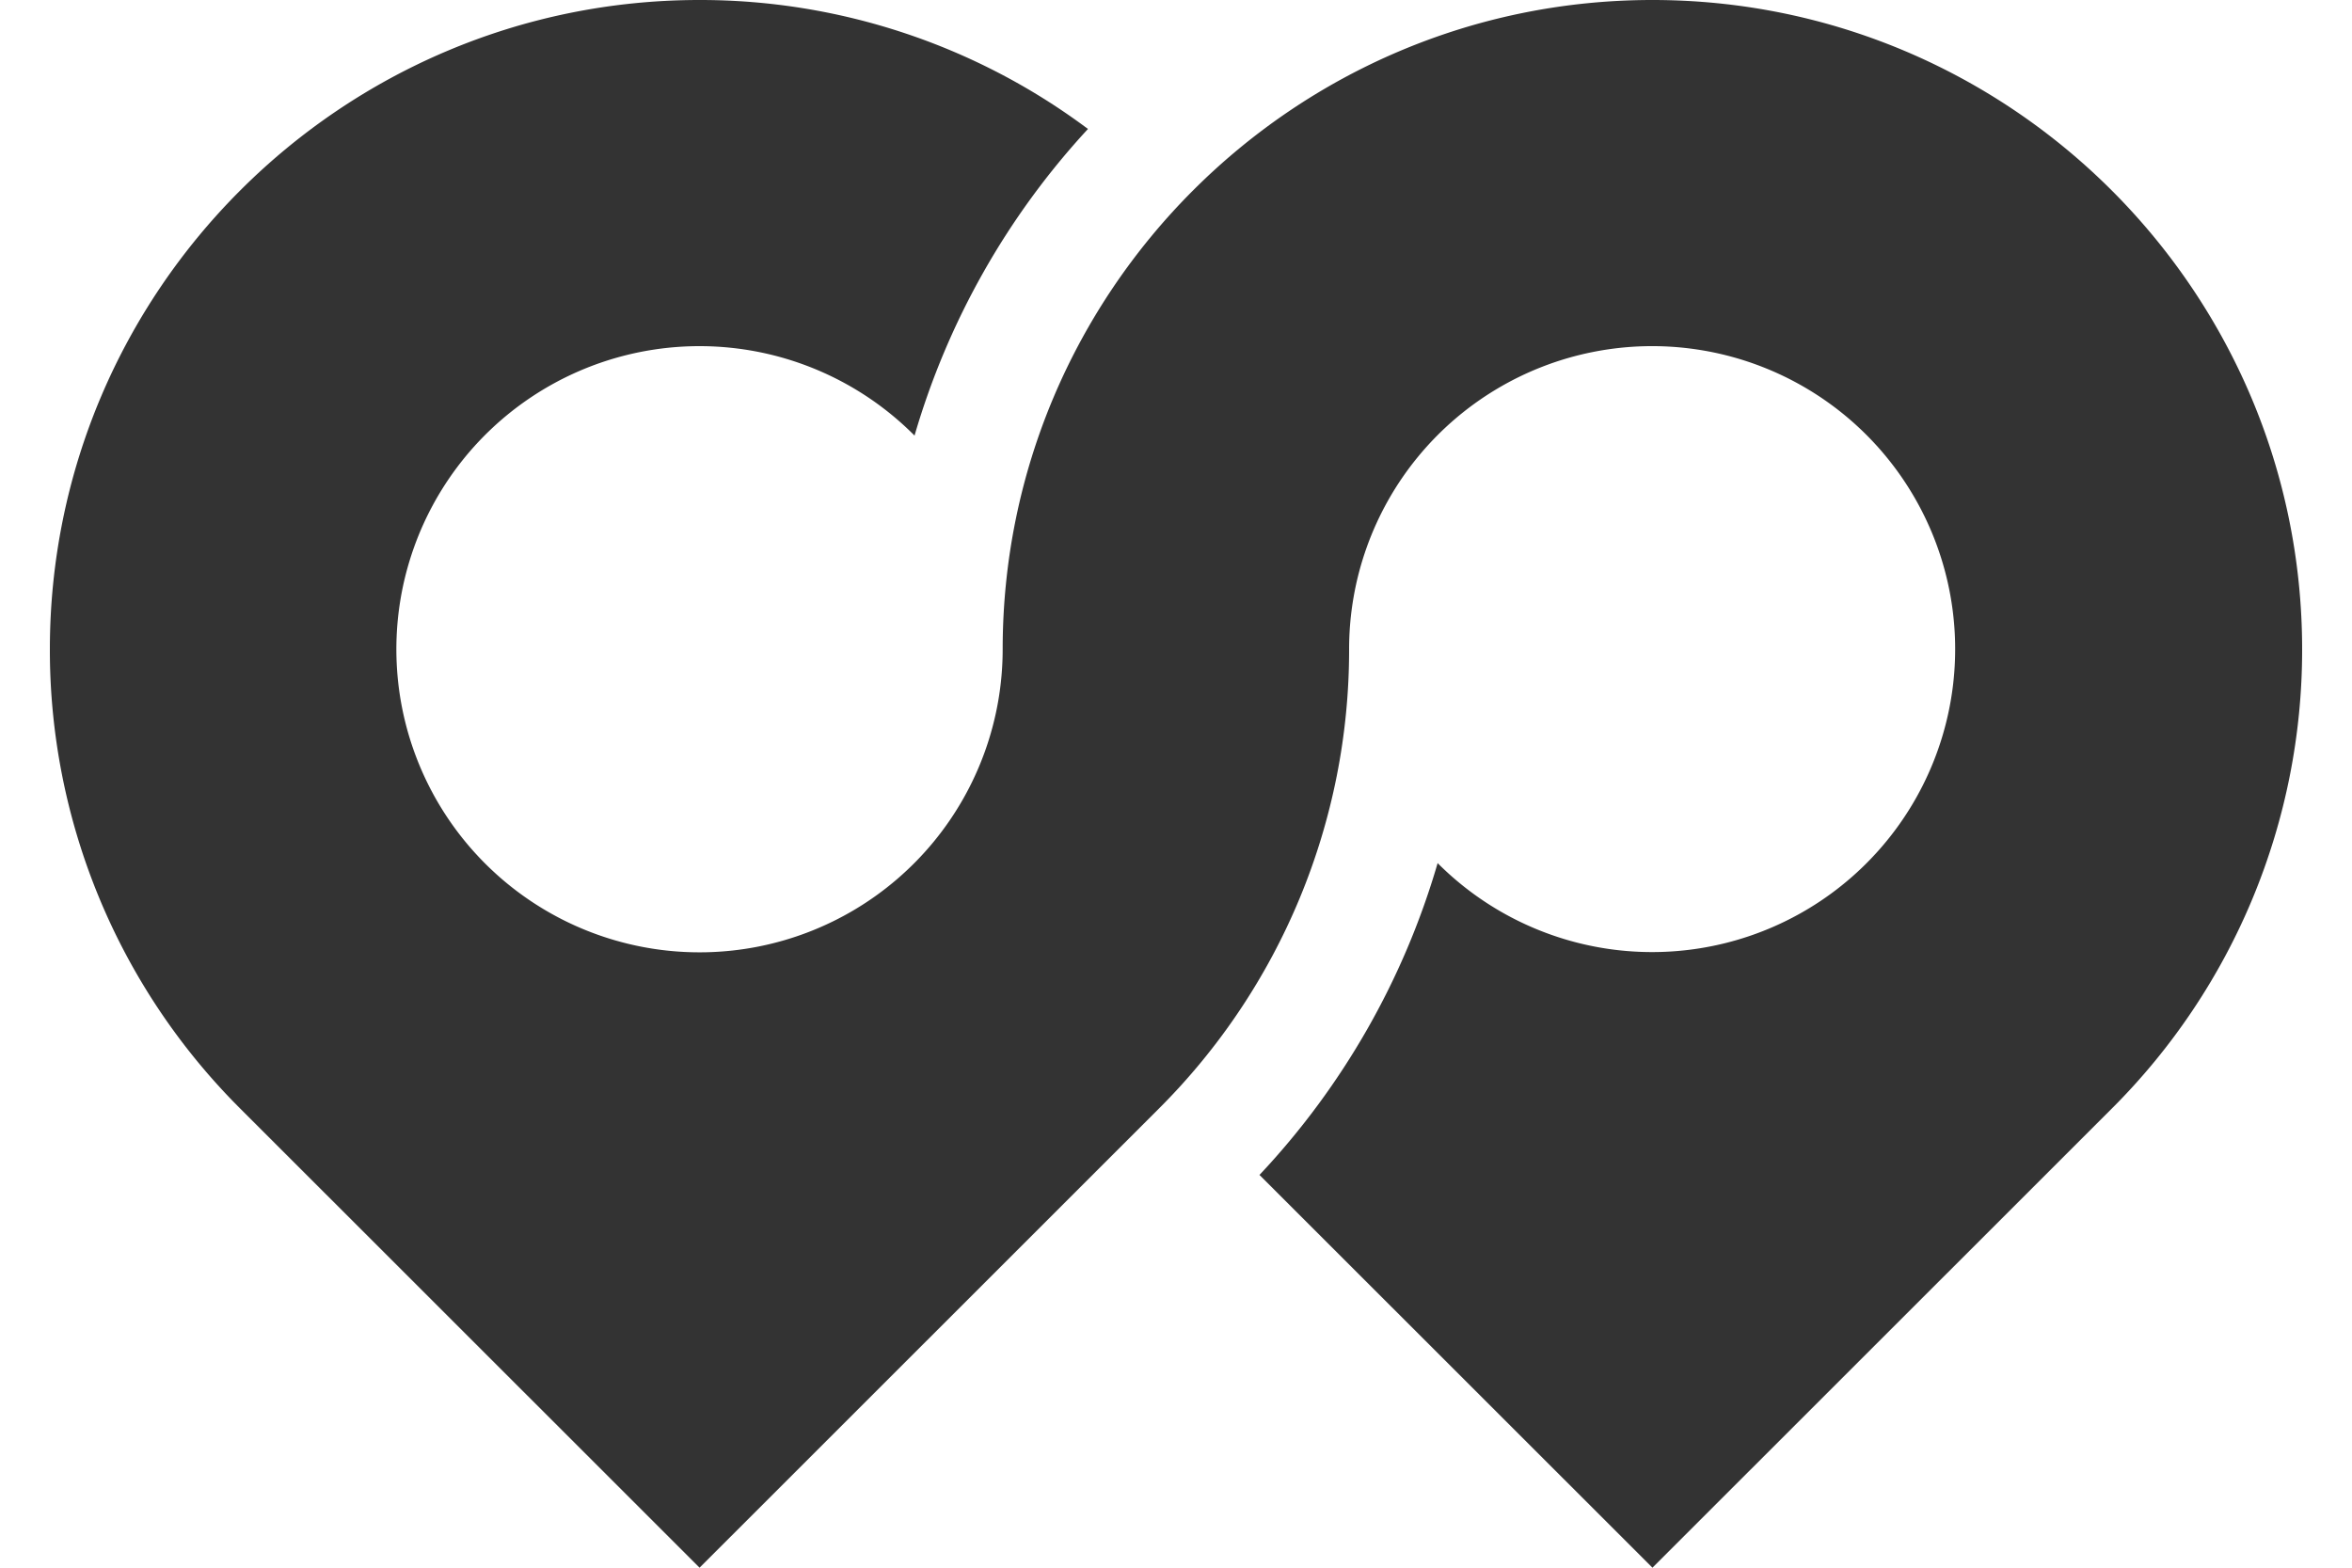
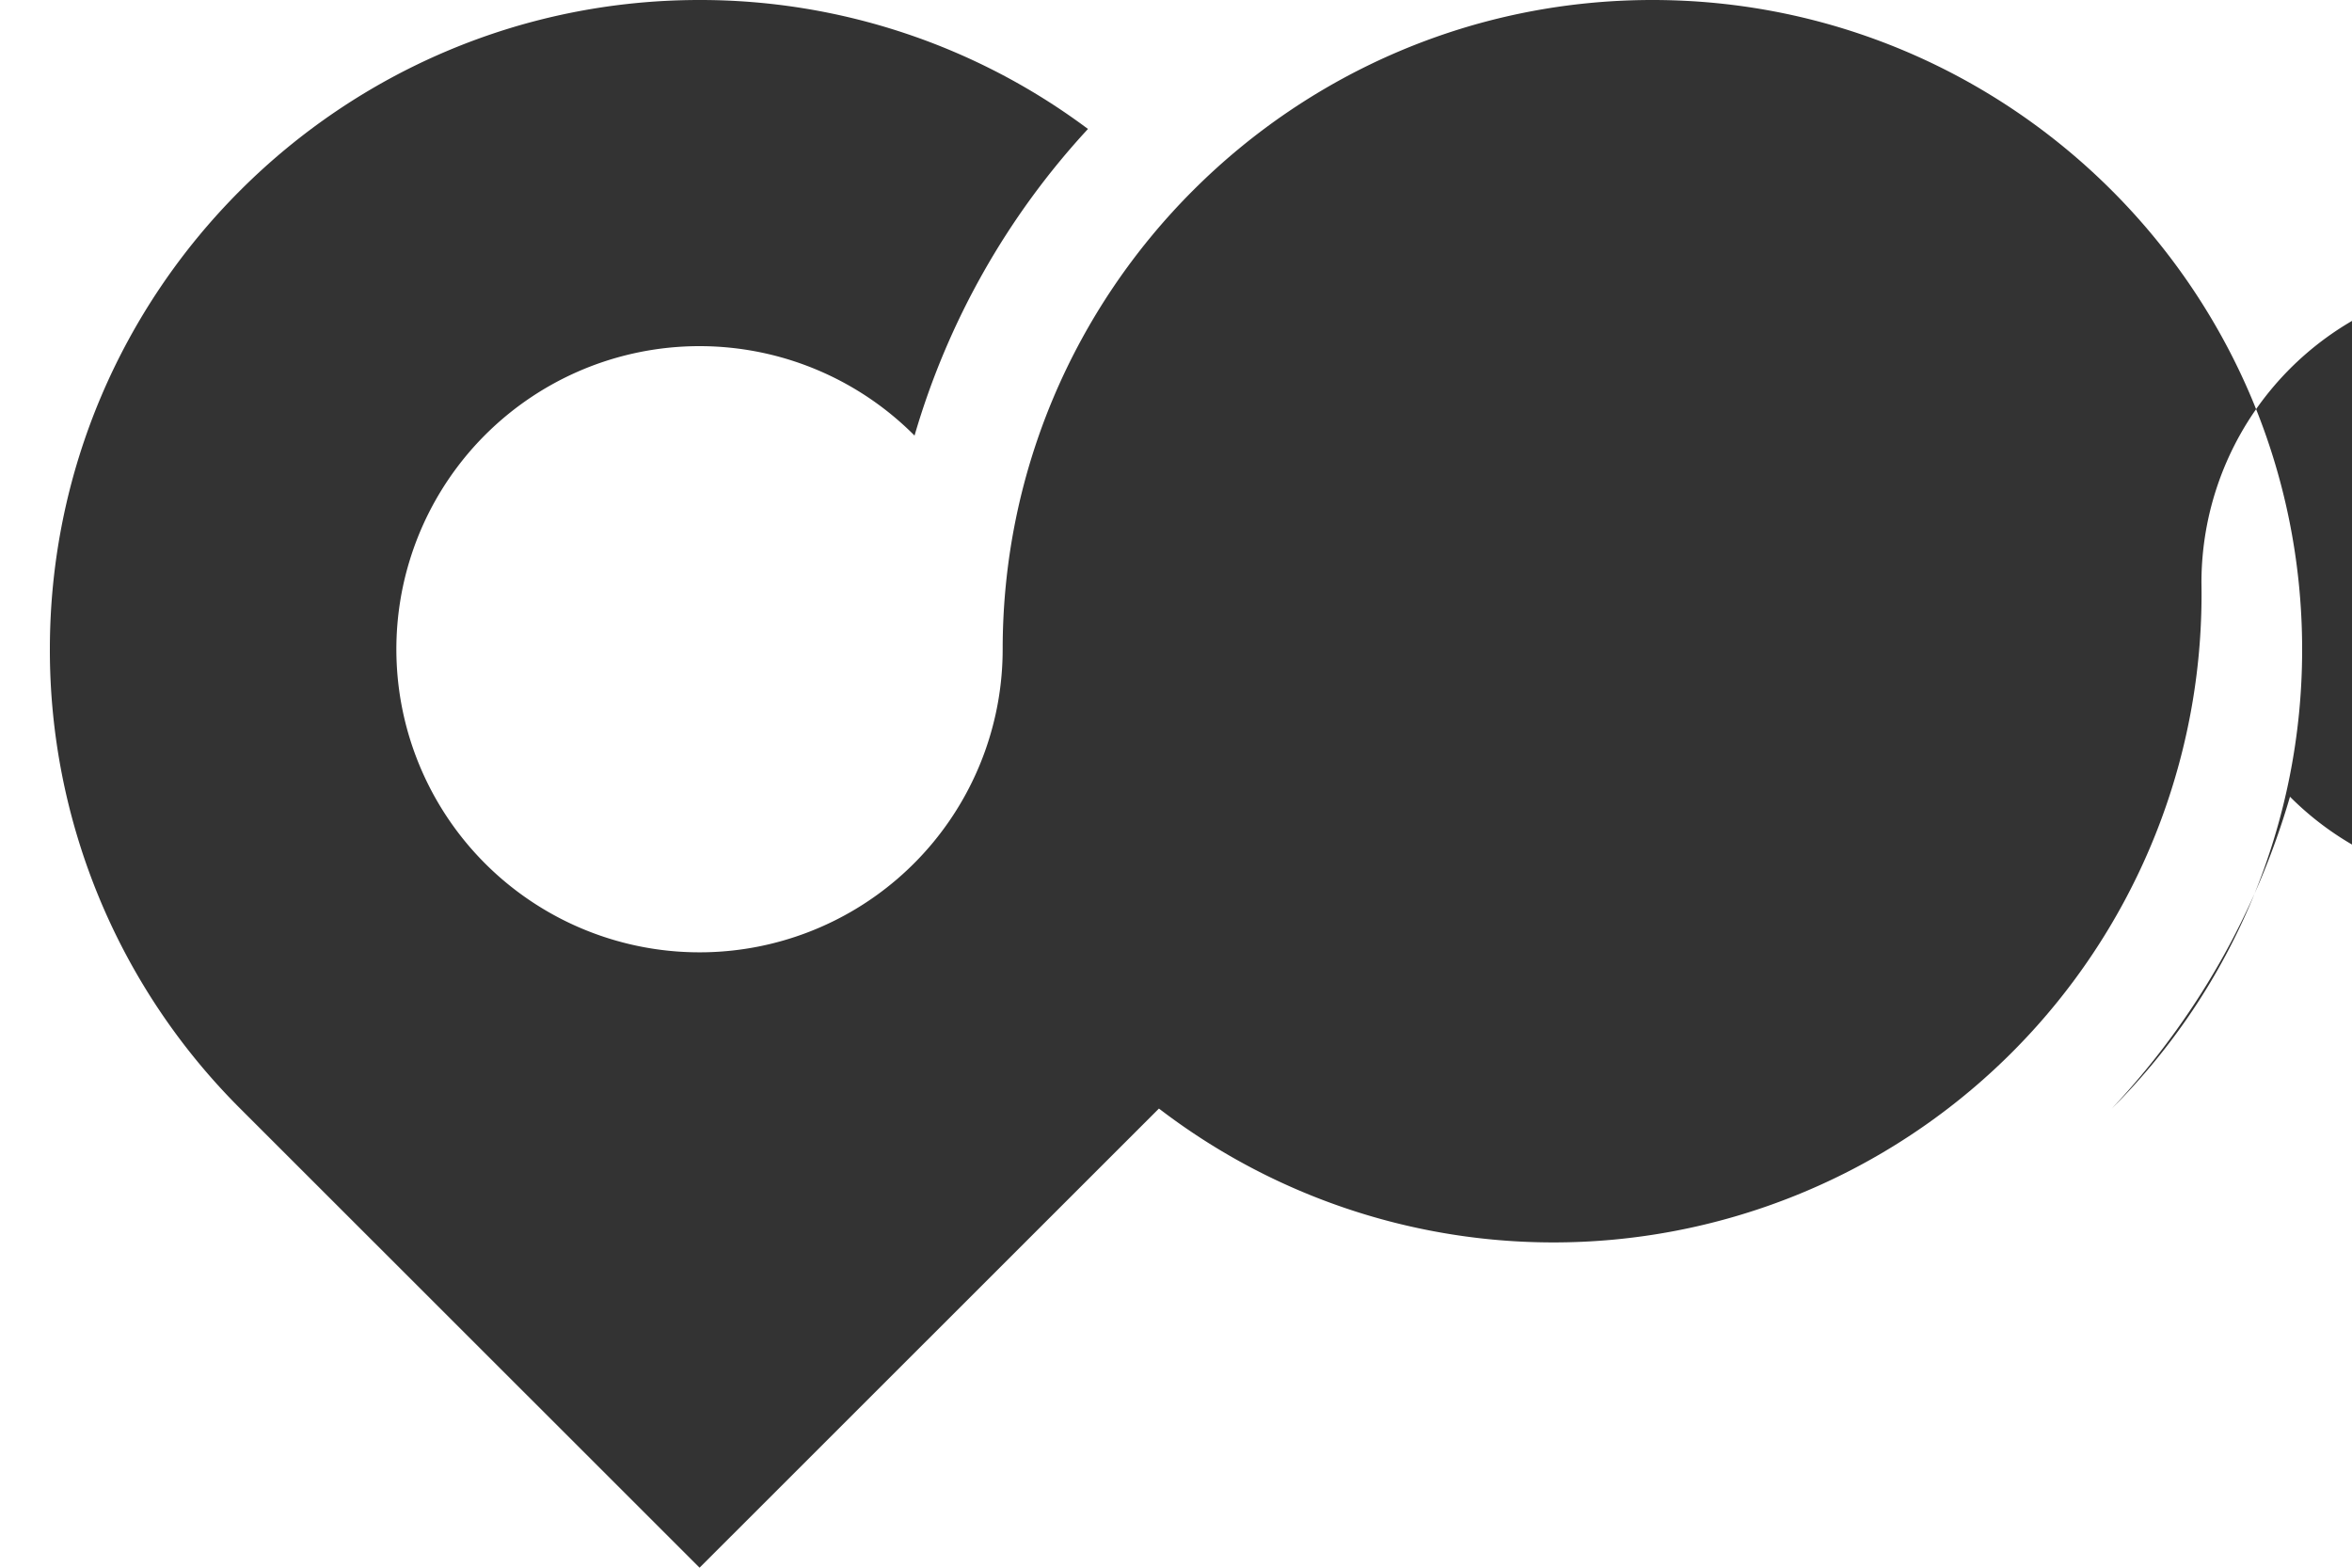
<svg xmlns="http://www.w3.org/2000/svg" id="a84f1416-74aa-4cd4-ad8d-7d58c2c6fabf" width="45px" height="30px" data-name="Layer 1" viewBox="0 0 920 640.49">
  <defs>
    <style>
    .g {
        fill-rule: evenodd;
        //fill: url(#grad);
        fill: #333;
    }
    @media (prefers-color-scheme: dark) {
        .g {
            fill: '#333';
        }
    }
    </style>
    <linearGradient id="grad" x1="3.06" y1="326.04" x2="923.06" y2="326.04" gradientUnits="userSpaceOnUse">
      <stop offset="0" stop-color="#863ad2" />
      <stop offset="1" stop-color="#946bf3" />
    </linearGradient>
  </defs>
-   <path class="g" d="M268.45,5.79A264.5,264.5,0,0,1,427.1,58.48a313.9,313.9,0,0,0-70.84,125.27,123.83,123.83,0,1,0,36,87.37c0-146.39,119-265.33,265.39-265.33S923.06,124.73,923.06,271.12A264.65,264.65,0,0,1,845.32,458.7L657.68,646.28,497.16,485.82a314,314,0,0,0,72.77-127.4,123.78,123.78,0,1,0-36.16-87.36A264.74,264.74,0,0,1,456.09,458.7L268.45,646.28,80.81,458.7A264.66,264.66,0,0,1,3.06,271.12c0-146.39,119-265.33,265.39-265.33Z" transform="translate(-3.06 -5.79)" />
+   <path class="g" d="M268.45,5.79A264.5,264.5,0,0,1,427.1,58.48a313.9,313.9,0,0,0-70.84,125.27,123.83,123.83,0,1,0,36,87.37c0-146.39,119-265.33,265.39-265.33S923.06,124.73,923.06,271.12A264.65,264.65,0,0,1,845.32,458.7a314,314,0,0,0,72.77-127.4,123.78,123.78,0,1,0-36.16-87.36A264.74,264.74,0,0,1,456.09,458.7L268.45,646.28,80.81,458.7A264.66,264.66,0,0,1,3.06,271.12c0-146.39,119-265.33,265.39-265.33Z" transform="translate(-3.06 -5.79)" />
</svg>